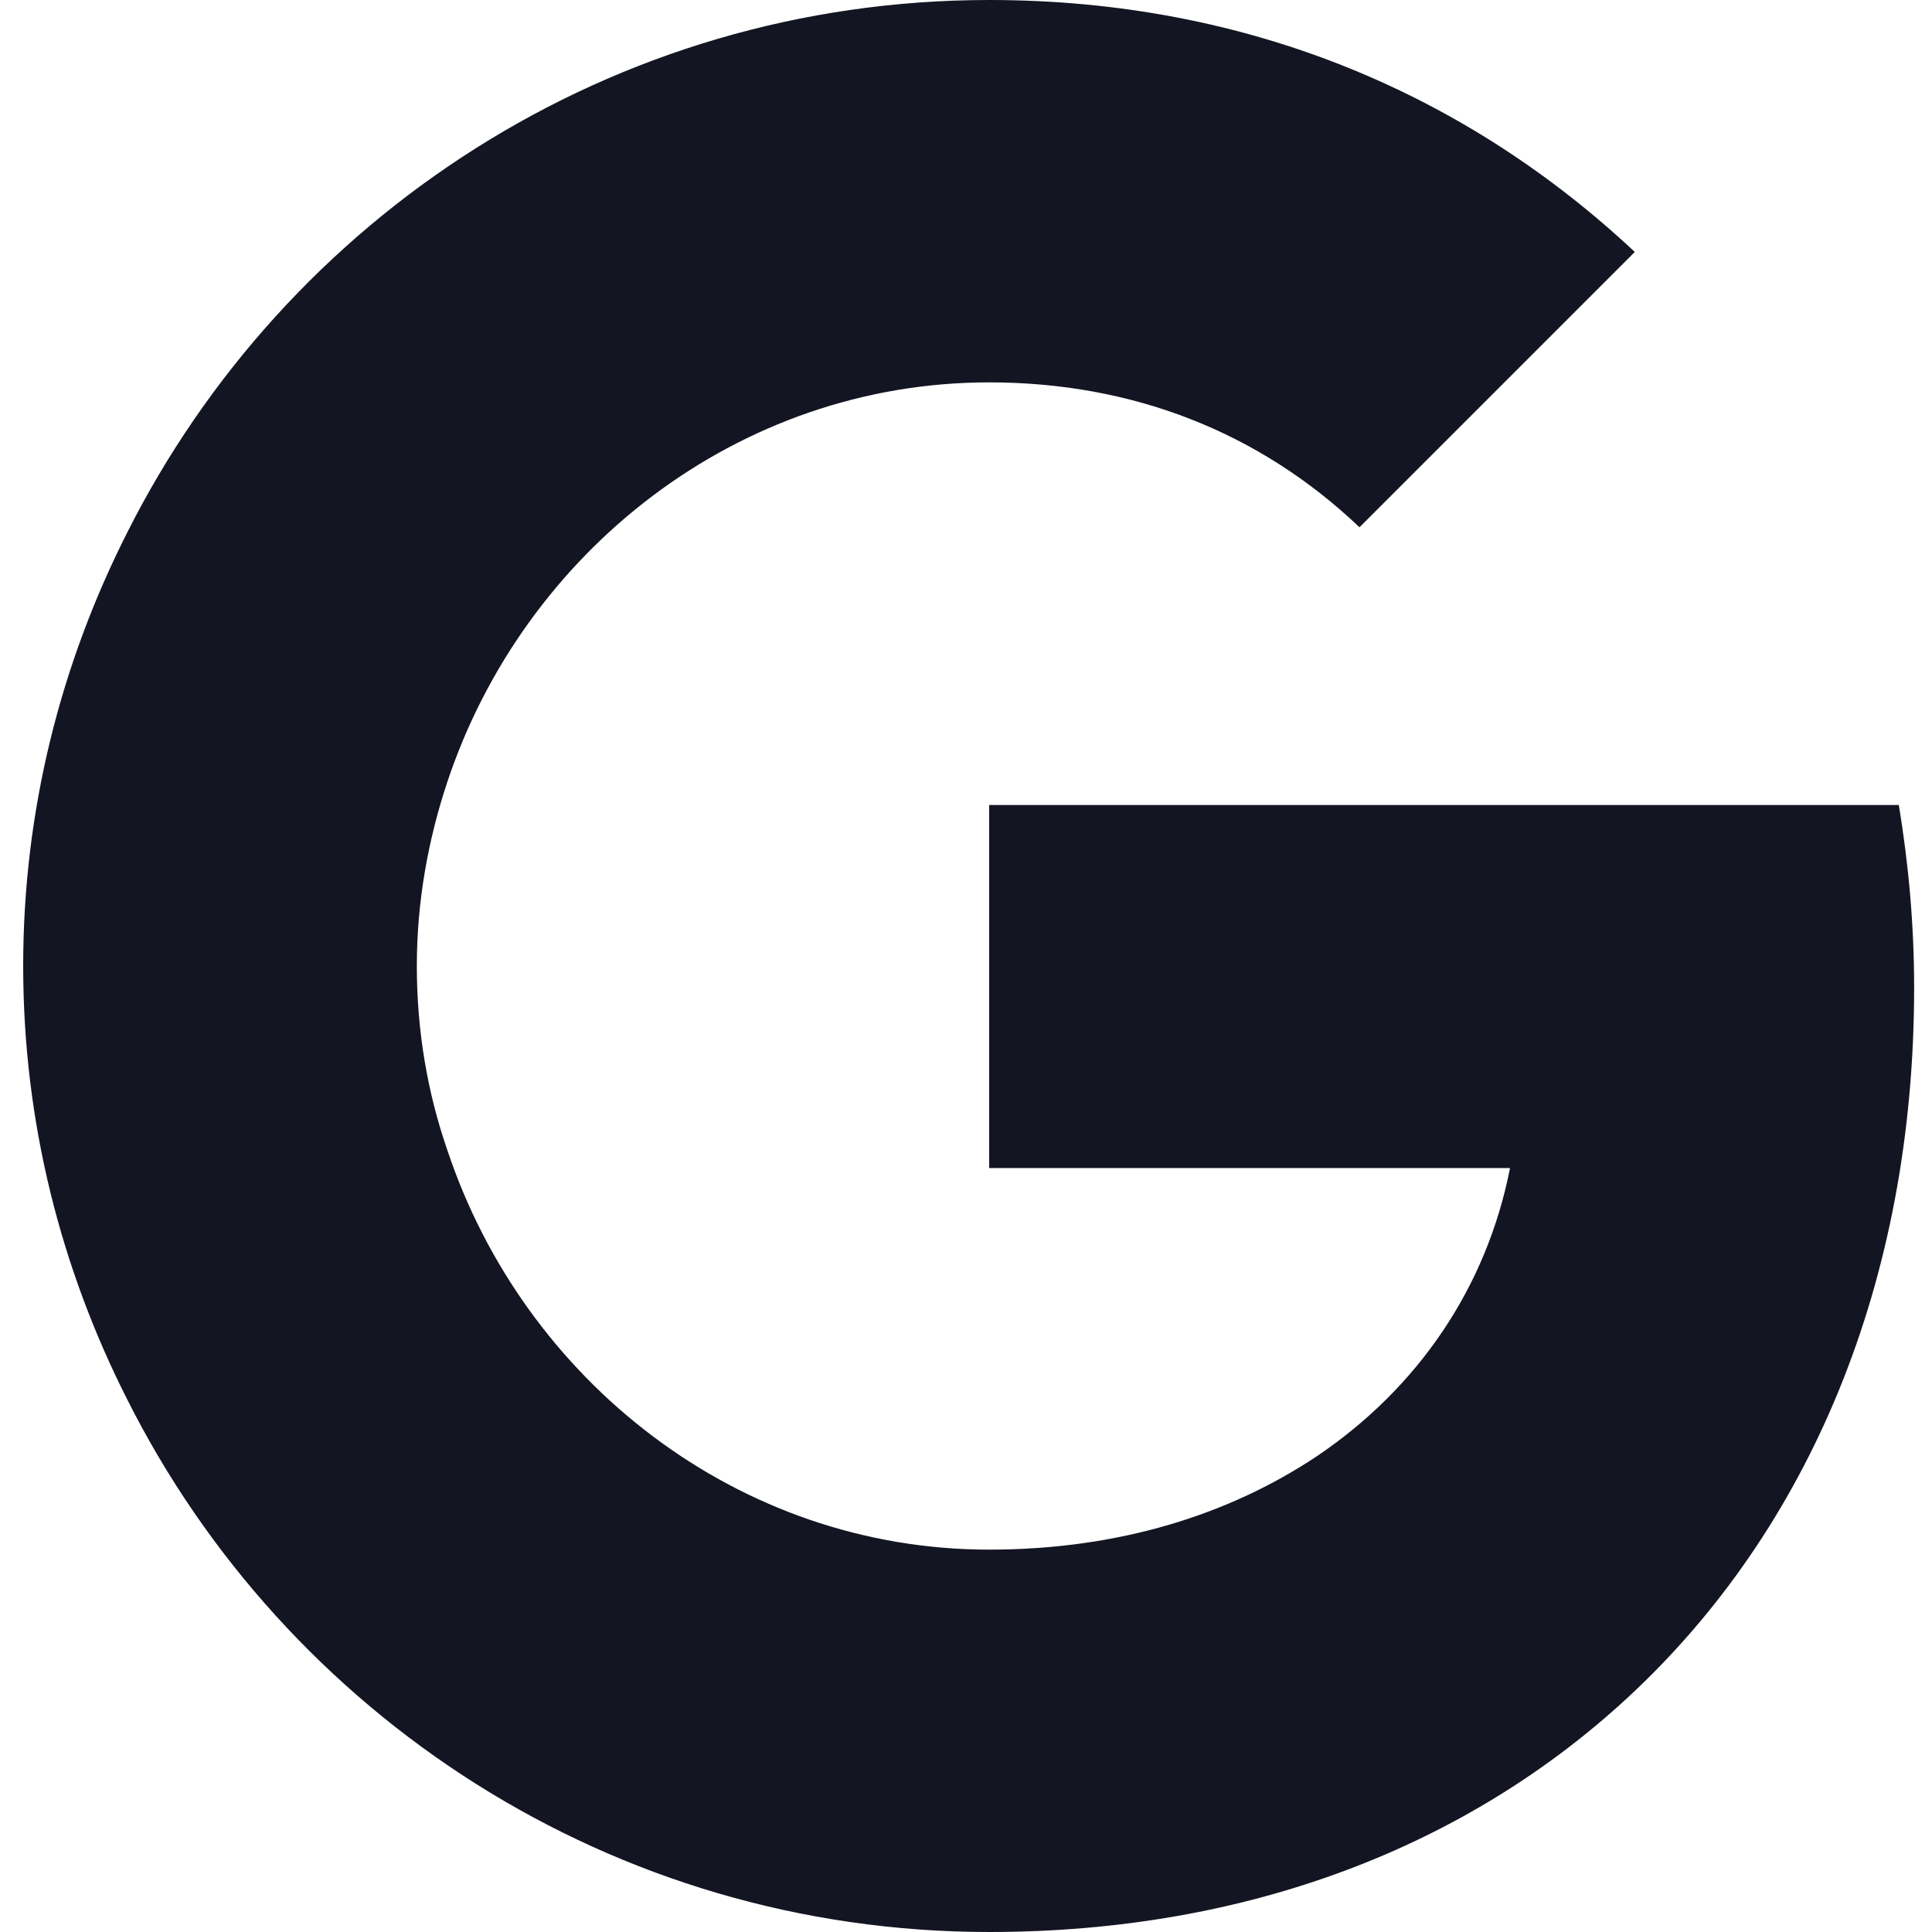
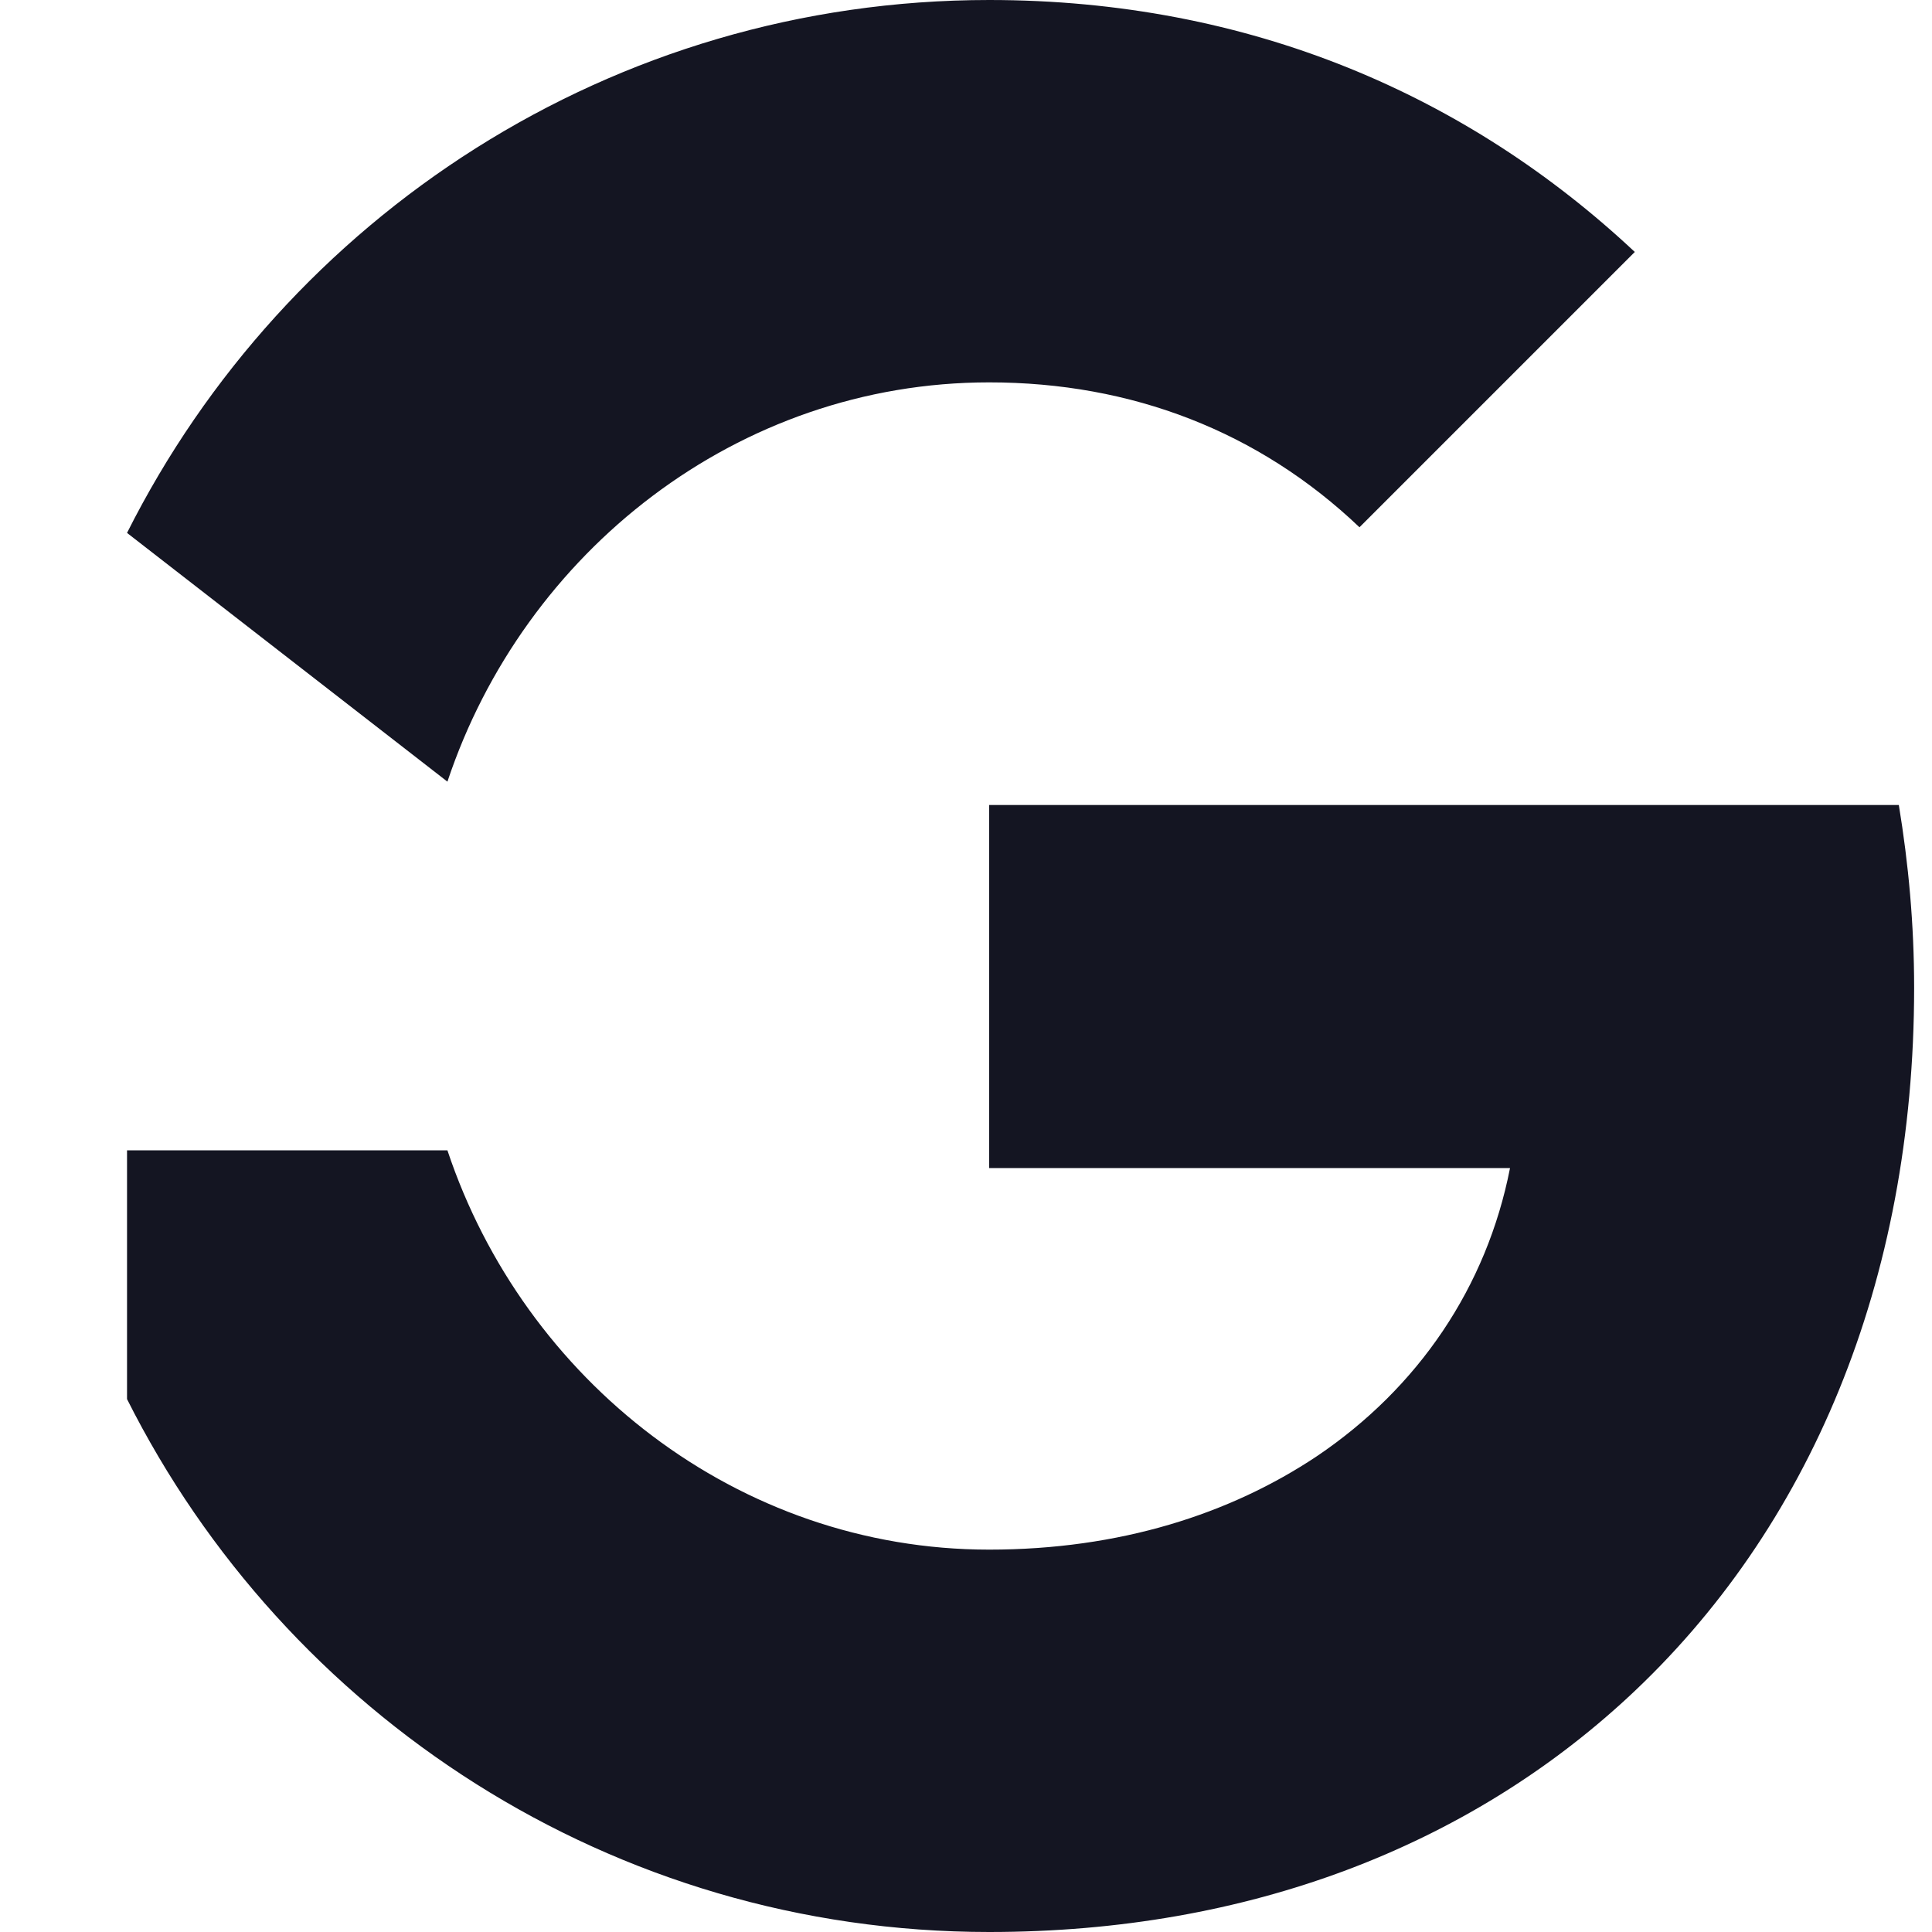
<svg xmlns="http://www.w3.org/2000/svg" width="250" height="250" viewBox="0 0 250 250" fill="none">
  <path d="M247.688 127.813C247.688 119.583 246.958 111.771 245.708 104.167H128V151.146H195.396C192.375 166.563 183.521 179.583 170.396 188.438V219.688H210.604C234.146 197.917 247.688 165.833 247.688 127.813Z" fill="#141522" />
  <path d="M128 250C161.75 250 189.979 238.75 210.604 219.688L170.396 188.438C159.146 195.938 144.875 200.521 128 200.521C95.396 200.521 67.792 178.542 57.896 148.854H16.438V181.042C36.958 221.875 79.146 250 128 250Z" fill="#141522" />
-   <path d="M57.896 148.854C55.292 141.354 53.938 133.333 53.938 125C53.938 116.667 55.396 108.646 57.896 101.146V68.958H16.438C7.896 85.833 3 104.792 3 125C3 145.208 7.896 164.167 16.438 181.042L57.896 148.854Z" fill="#141522" />
  <path d="M128 49.479C146.438 49.479 162.896 55.833 175.917 68.229L211.542 32.604C189.979 12.396 161.75 0 128 0C79.146 0 36.958 28.125 16.438 68.958L57.896 101.146C67.792 71.458 95.396 49.479 128 49.479Z" fill="#141522" />
</svg>